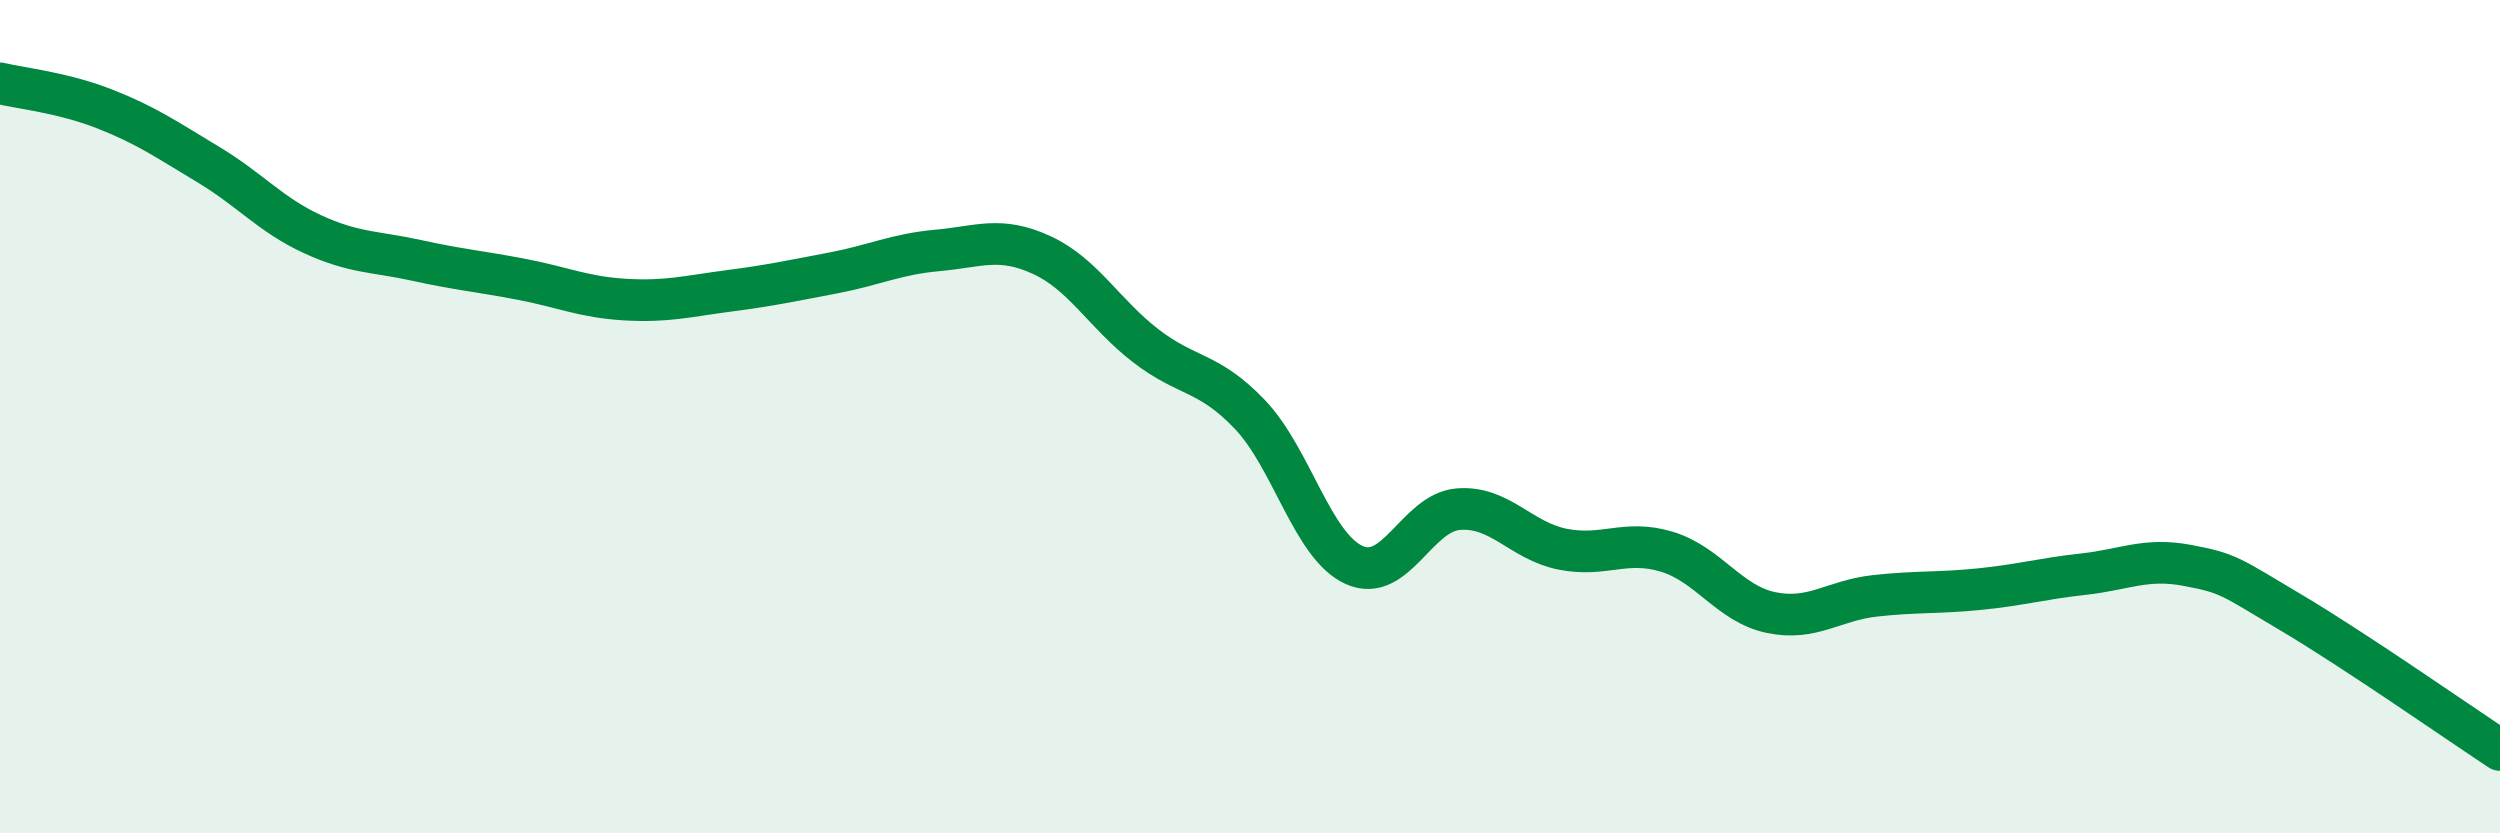
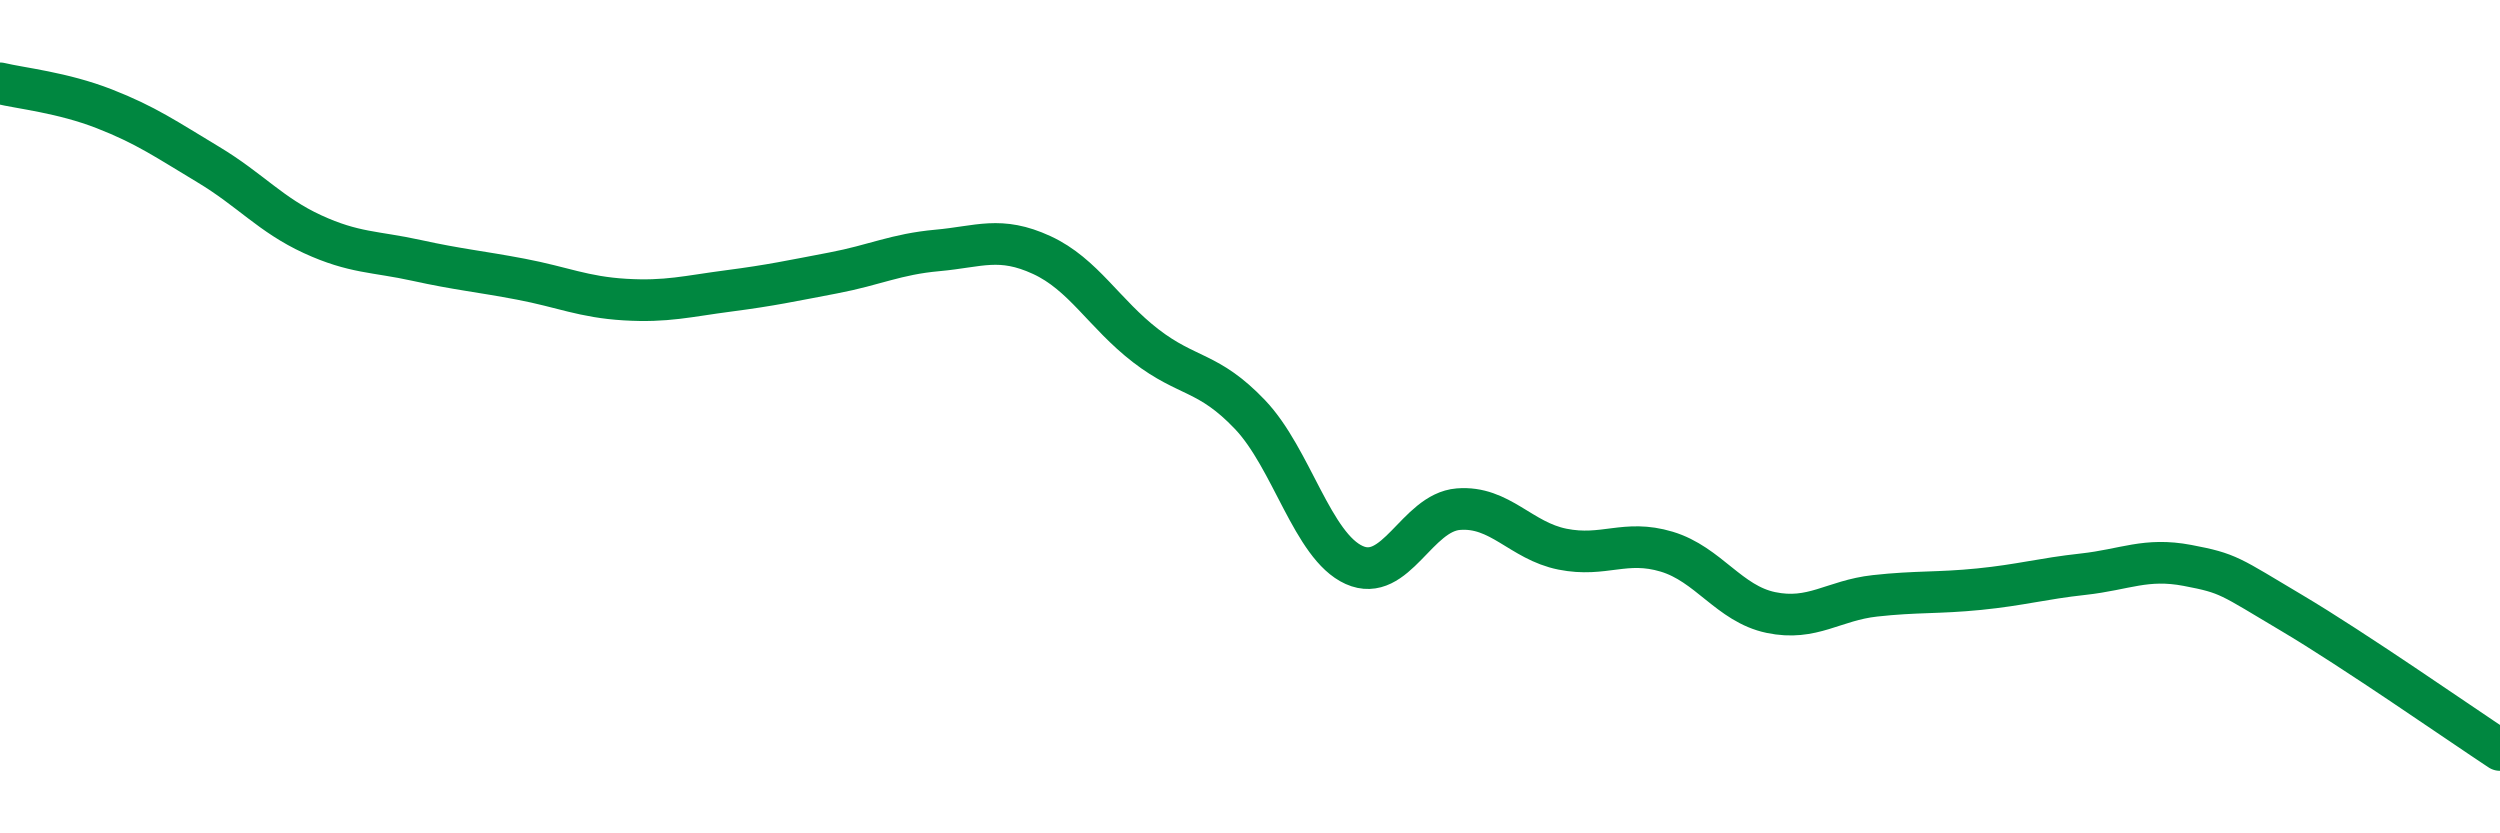
<svg xmlns="http://www.w3.org/2000/svg" width="60" height="20" viewBox="0 0 60 20">
-   <path d="M 0,2 C 0.5,2.12 1.5,2.22 2.5,2.61 C 3.5,3 4,3.35 5,3.95 C 6,4.55 6.5,5.16 7.5,5.62 C 8.5,6.08 9,6.03 10,6.25 C 11,6.47 11.5,6.51 12.5,6.7 C 13.5,6.89 14,7.13 15,7.19 C 16,7.25 16.5,7.11 17.5,6.98 C 18.5,6.85 19,6.74 20,6.55 C 21,6.36 21.5,6.1 22.5,6.01 C 23.5,5.92 24,5.66 25,6.12 C 26,6.58 26.5,7.53 27.5,8.3 C 28.5,9.07 29,8.9 30,9.95 C 31,11 31.5,13.11 32.5,13.56 C 33.5,14.01 34,12.3 35,12.22 C 36,12.14 36.5,12.98 37.5,13.18 C 38.5,13.38 39,12.94 40,13.24 C 41,13.54 41.5,14.49 42.5,14.7 C 43.5,14.91 44,14.41 45,14.3 C 46,14.19 46.5,14.24 47.5,14.14 C 48.5,14.04 49,13.89 50,13.78 C 51,13.67 51.5,13.38 52.5,13.57 C 53.5,13.76 53.5,13.82 55,14.71 C 56.5,15.6 59,17.34 60,18L60 20L0 20Z" fill="#008740" opacity="0.1" stroke-linecap="round" stroke-linejoin="round" />
  <path d="M 0,2 C 0.5,2.12 1.5,2.22 2.5,2.61 C 3.5,3 4,3.35 5,3.95 C 6,4.55 6.5,5.16 7.5,5.62 C 8.5,6.08 9,6.03 10,6.25 C 11,6.47 11.5,6.51 12.5,6.7 C 13.5,6.89 14,7.13 15,7.19 C 16,7.25 16.5,7.11 17.5,6.98 C 18.5,6.85 19,6.74 20,6.55 C 21,6.36 21.5,6.1 22.5,6.01 C 23.5,5.92 24,5.66 25,6.12 C 26,6.58 26.5,7.53 27.5,8.3 C 28.5,9.07 29,8.9 30,9.95 C 31,11 31.5,13.11 32.5,13.56 C 33.5,14.01 34,12.3 35,12.22 C 36,12.14 36.5,12.98 37.5,13.18 C 38.5,13.38 39,12.94 40,13.24 C 41,13.54 41.5,14.49 42.5,14.7 C 43.5,14.91 44,14.41 45,14.3 C 46,14.19 46.5,14.24 47.5,14.14 C 48.5,14.04 49,13.89 50,13.78 C 51,13.67 51.5,13.38 52.5,13.57 C 53.5,13.76 53.5,13.82 55,14.71 C 56.5,15.6 59,17.34 60,18" stroke="#008740" stroke-width="1" fill="none" stroke-linecap="round" stroke-linejoin="round" />
</svg>